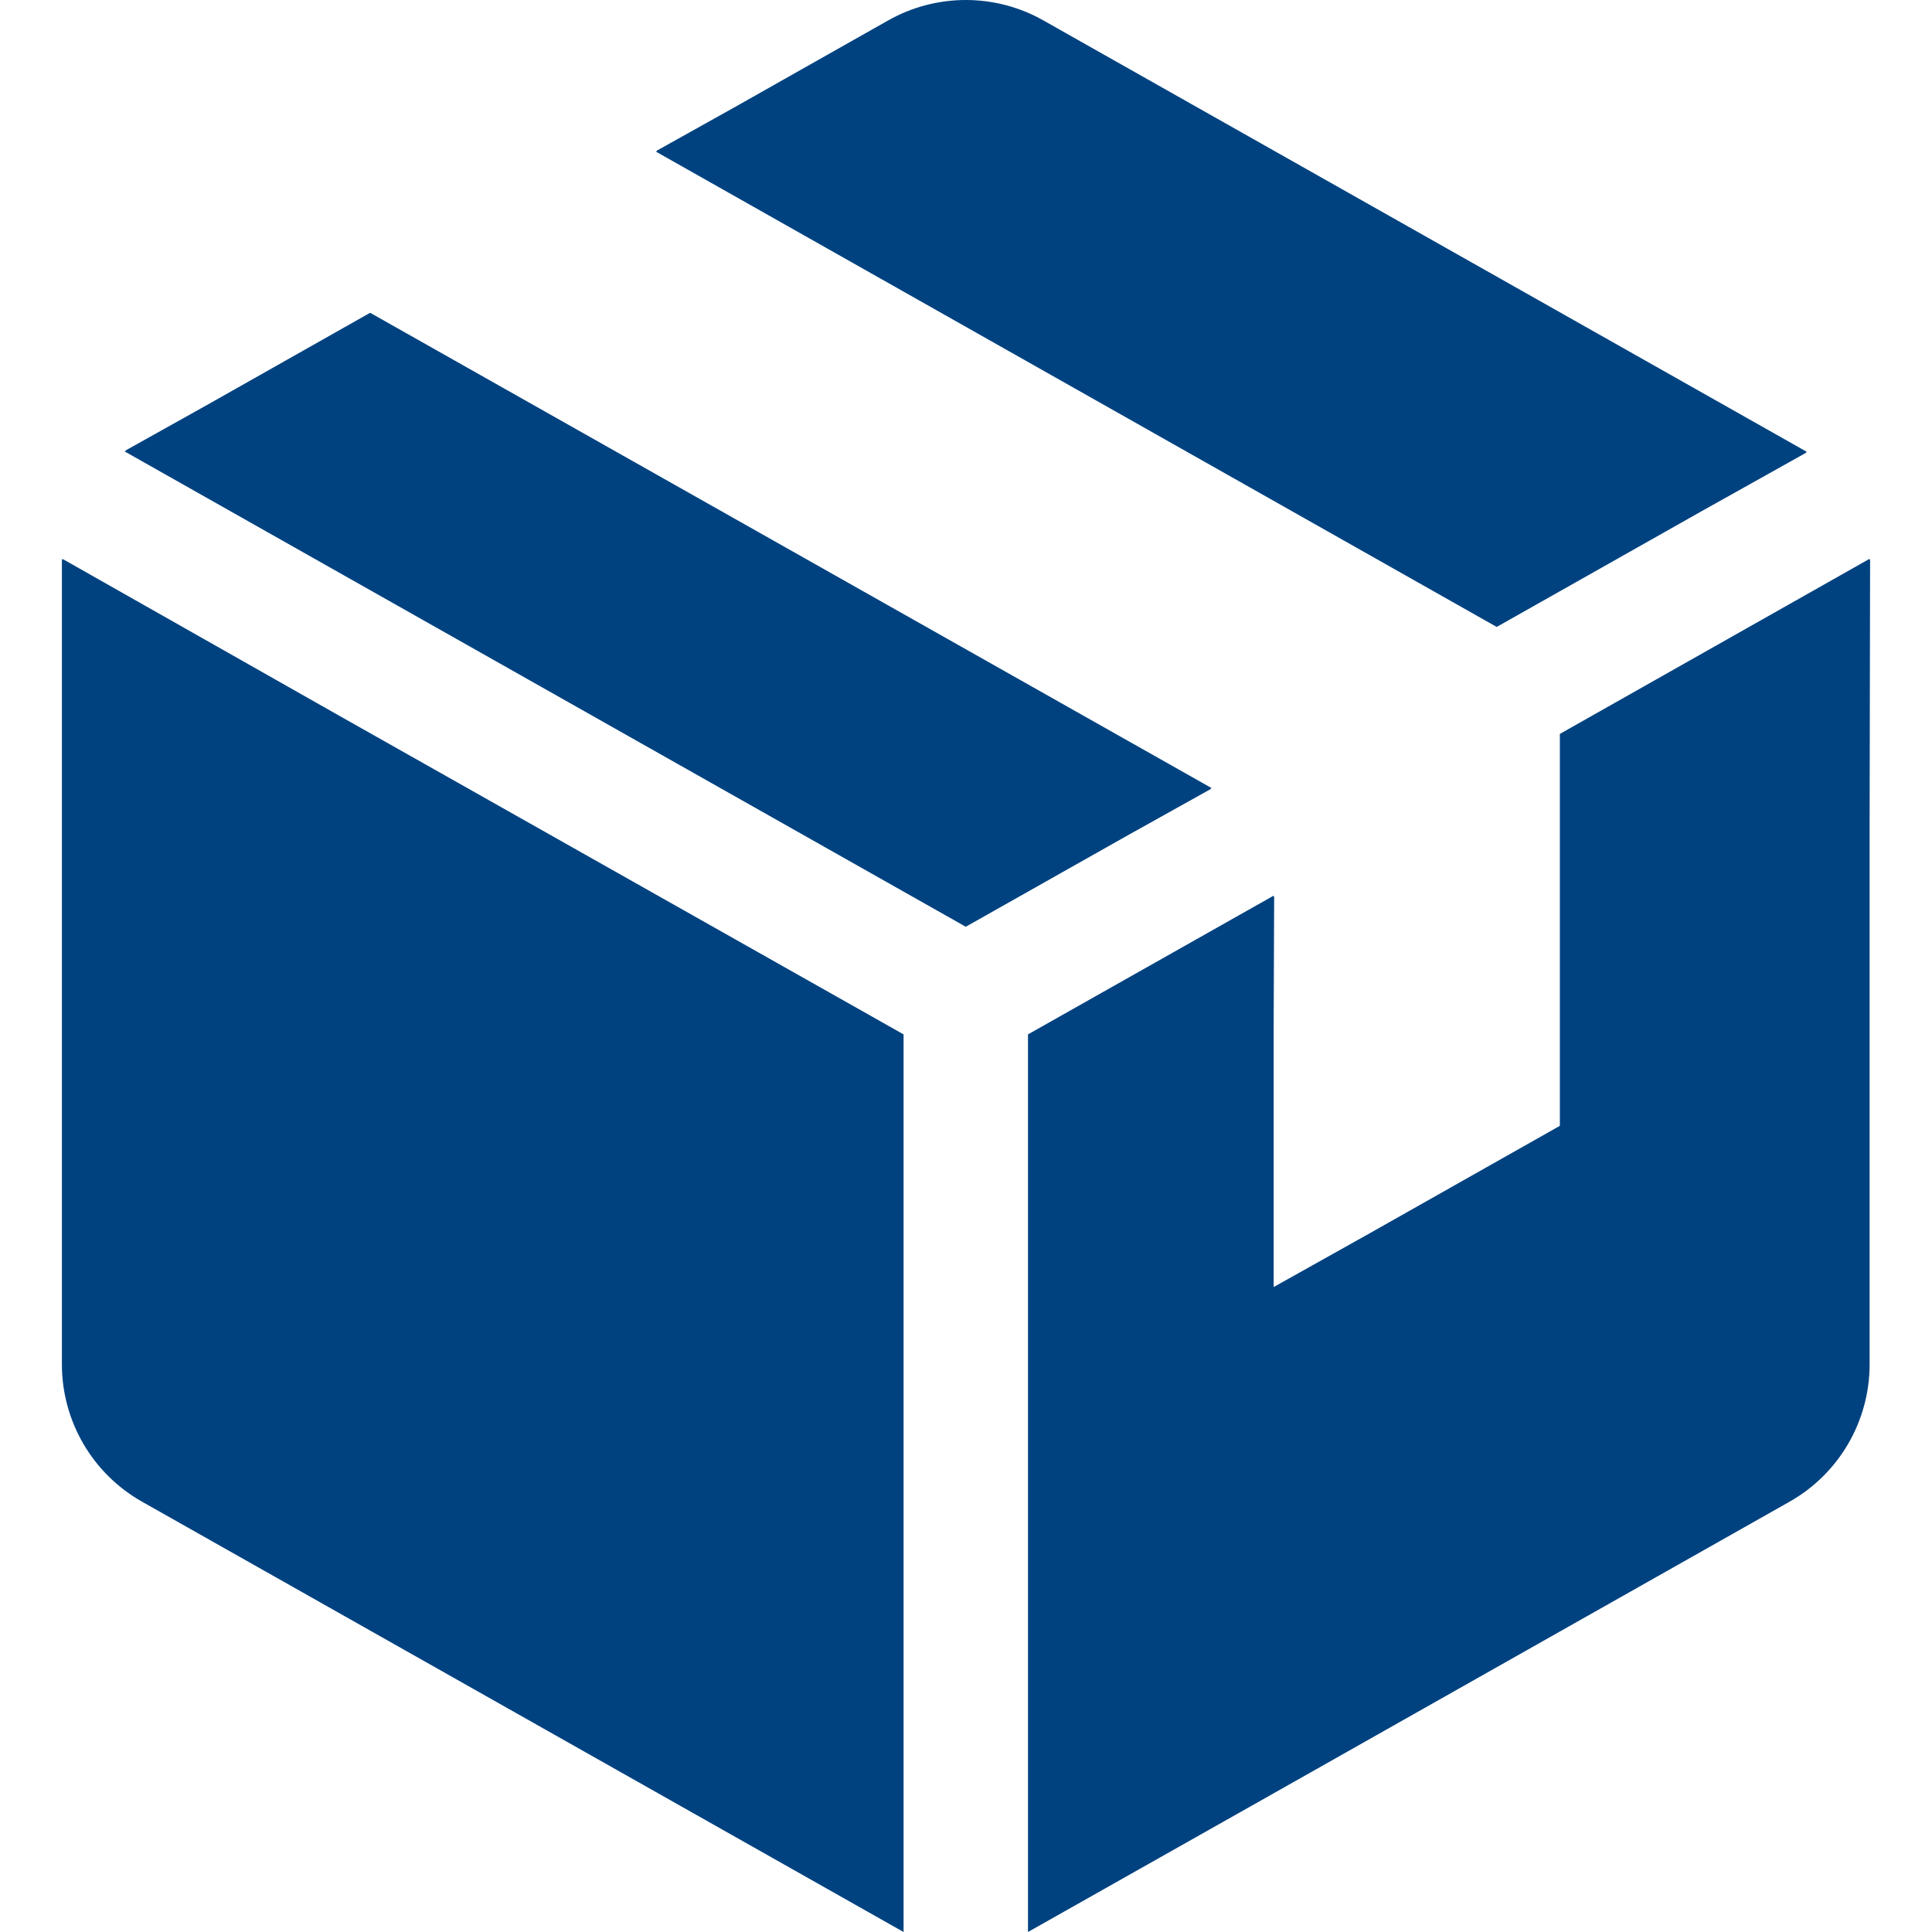
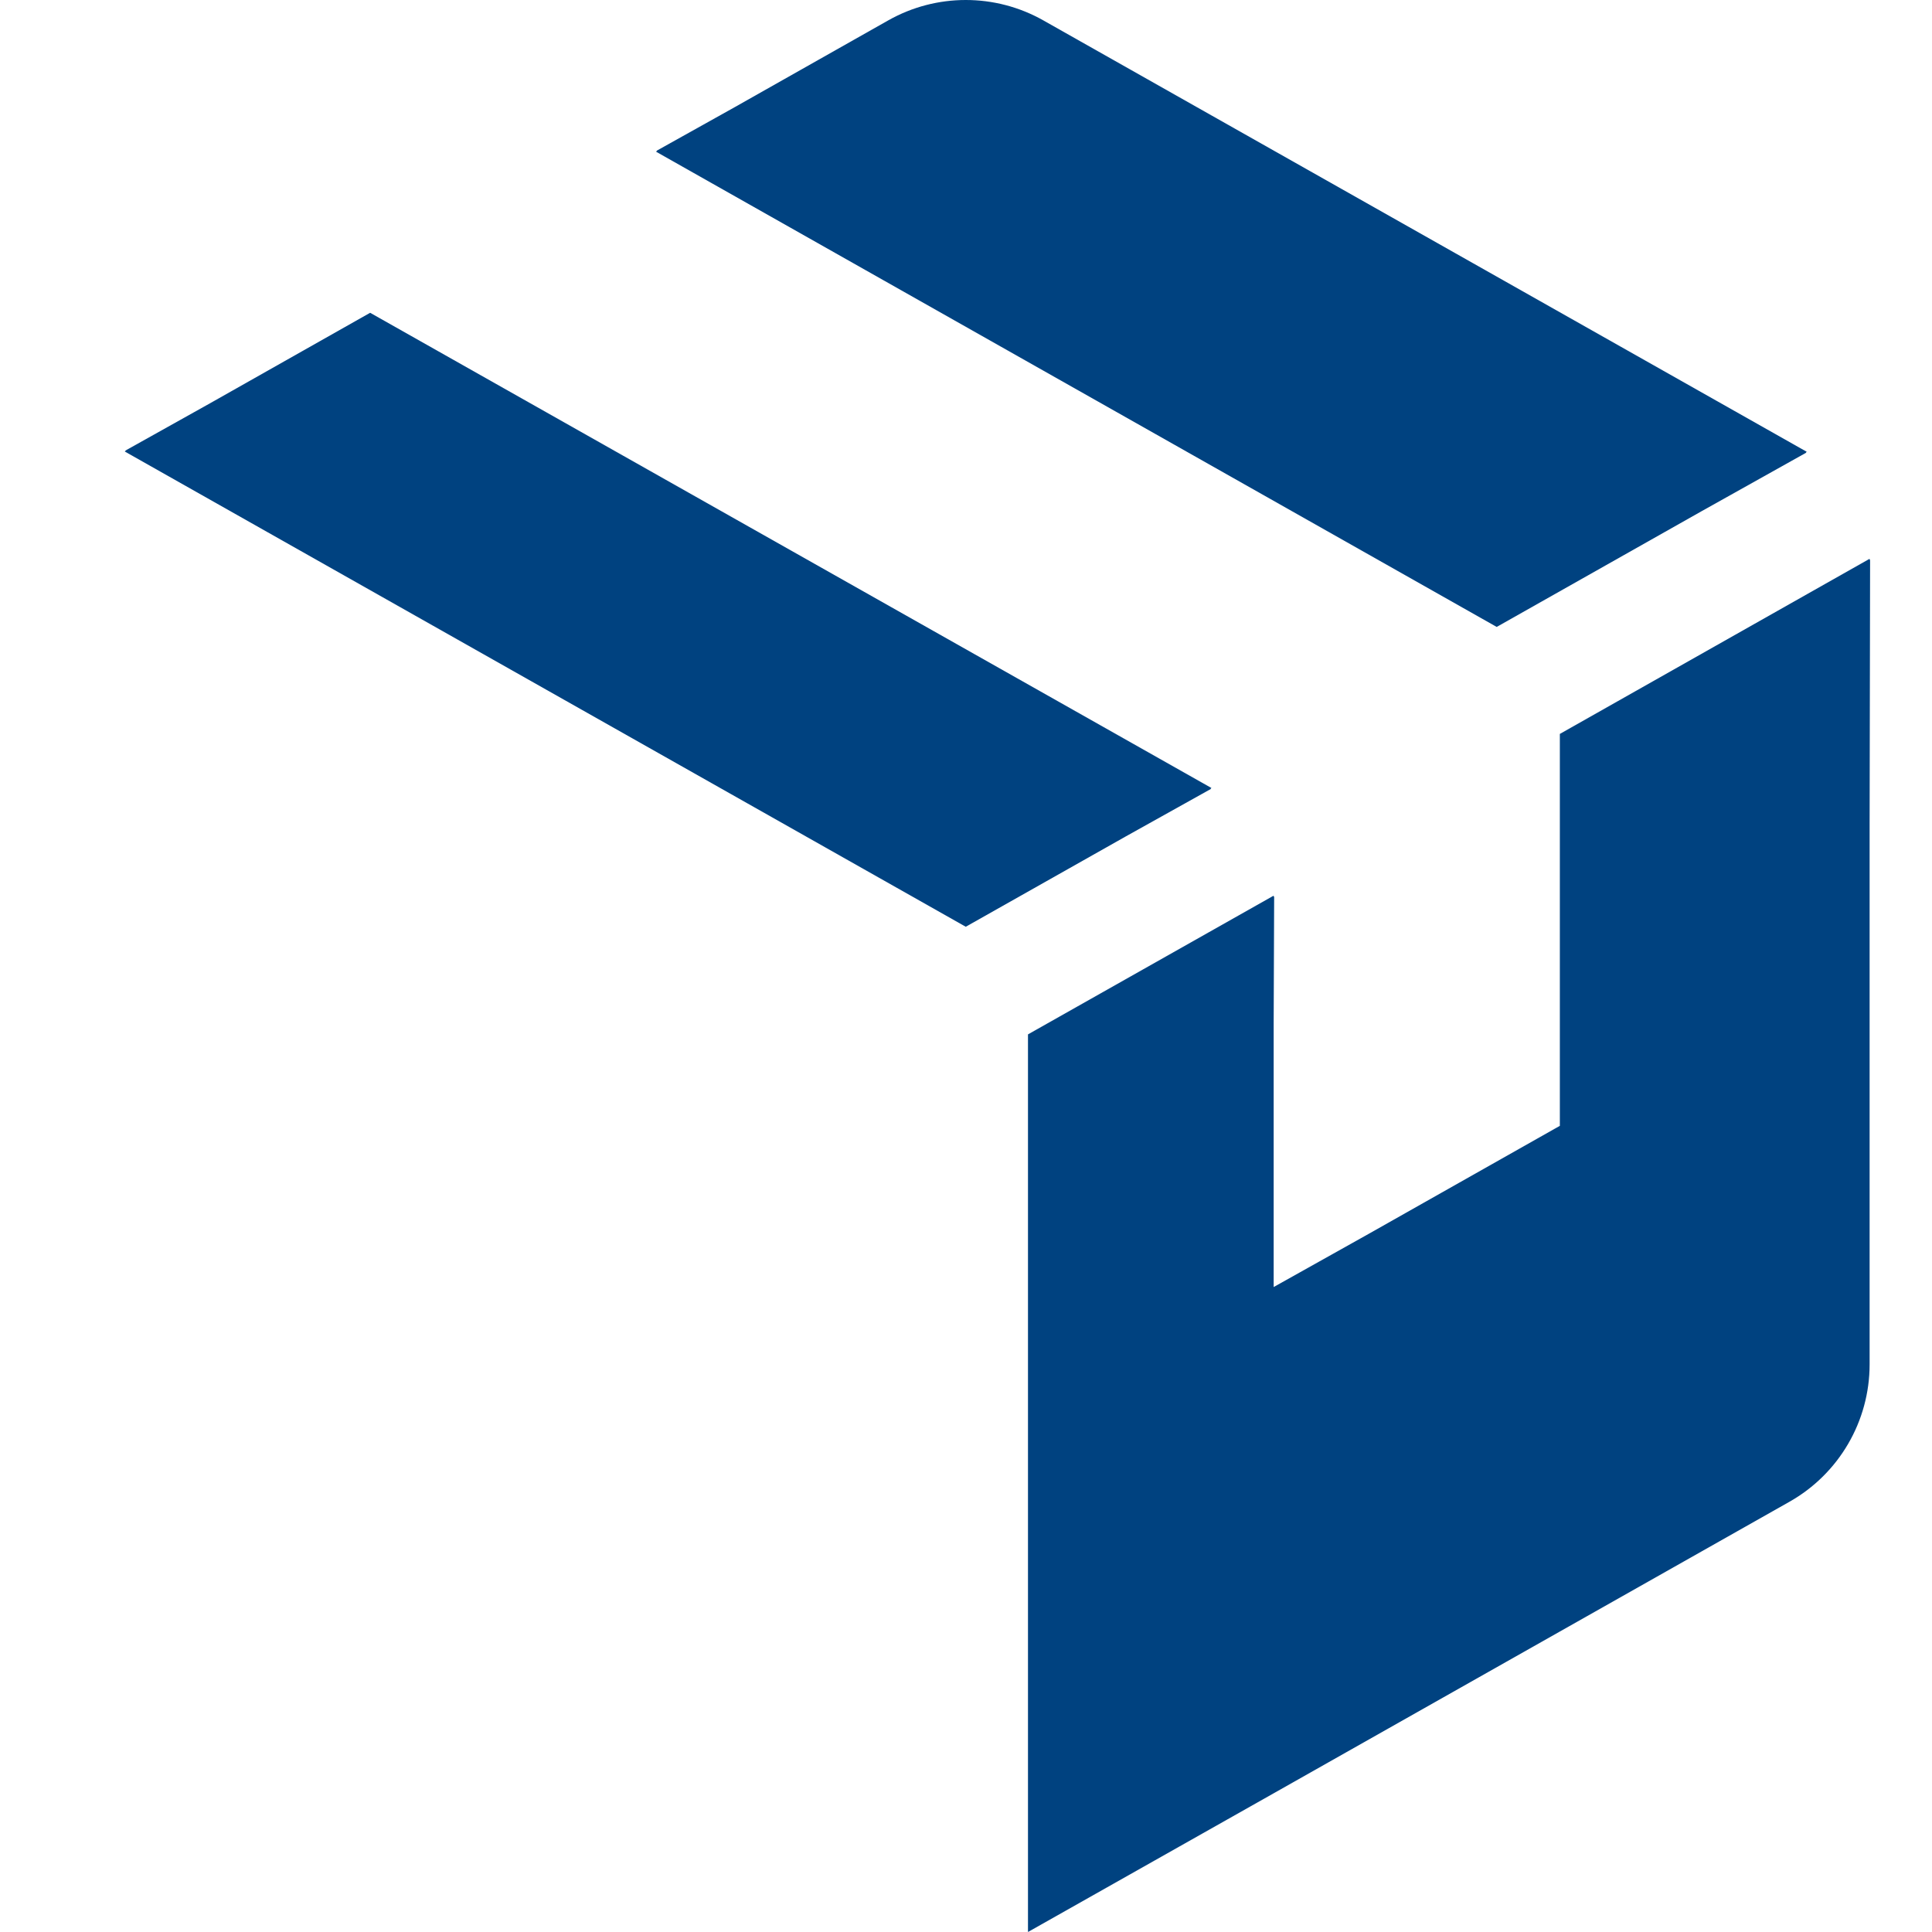
<svg xmlns="http://www.w3.org/2000/svg" width="48" height="48" viewBox="0 0 48 48" fill="none">
  <g clip-path="url(#clip0_293_16159)">
-     <path d="M1.562 13.891V13.904L1.538 13.891V33.898C1.538 35.311 2.299 36.614 3.529 37.309L22.449 48V25.699L8.43 17.783L1.562 13.891Z" fill="#004280" />
    <path d="M30.088 19.599L30.075 19.592L30.099 19.578L9.196 7.771L5.219 10.019L3.111 11.197L3.123 11.204L3.099 11.217L23.994 23.025L27.962 20.785L30.088 19.599Z" fill="#004280" />
    <path d="M37.185 15.576L42.27 12.704L44.878 11.245L44.866 11.238L44.889 11.225L25.922 0.507C24.726 -0.169 23.263 -0.169 22.067 0.507L18.258 2.66L16.309 3.748L16.321 3.755L16.298 3.768L37.185 15.576Z" fill="#004280" />
    <path d="M46.462 13.904L46.45 13.91V13.883L38.754 18.234V27.971L34.022 30.645L31.644 31.976V25.432L31.656 22.273L31.644 22.279V22.252L25.54 25.699V48L31.644 44.554L38.754 40.535L44.46 37.31C45.69 36.614 46.45 35.311 46.45 33.898V20.487L46.462 13.904Z" fill="#004280" />
  </g>
  <defs>
    <clipPath id="clip0_293_16159">
      <rect width="48" height="48" fill="white" />
    </clipPath>
  </defs>
</svg>